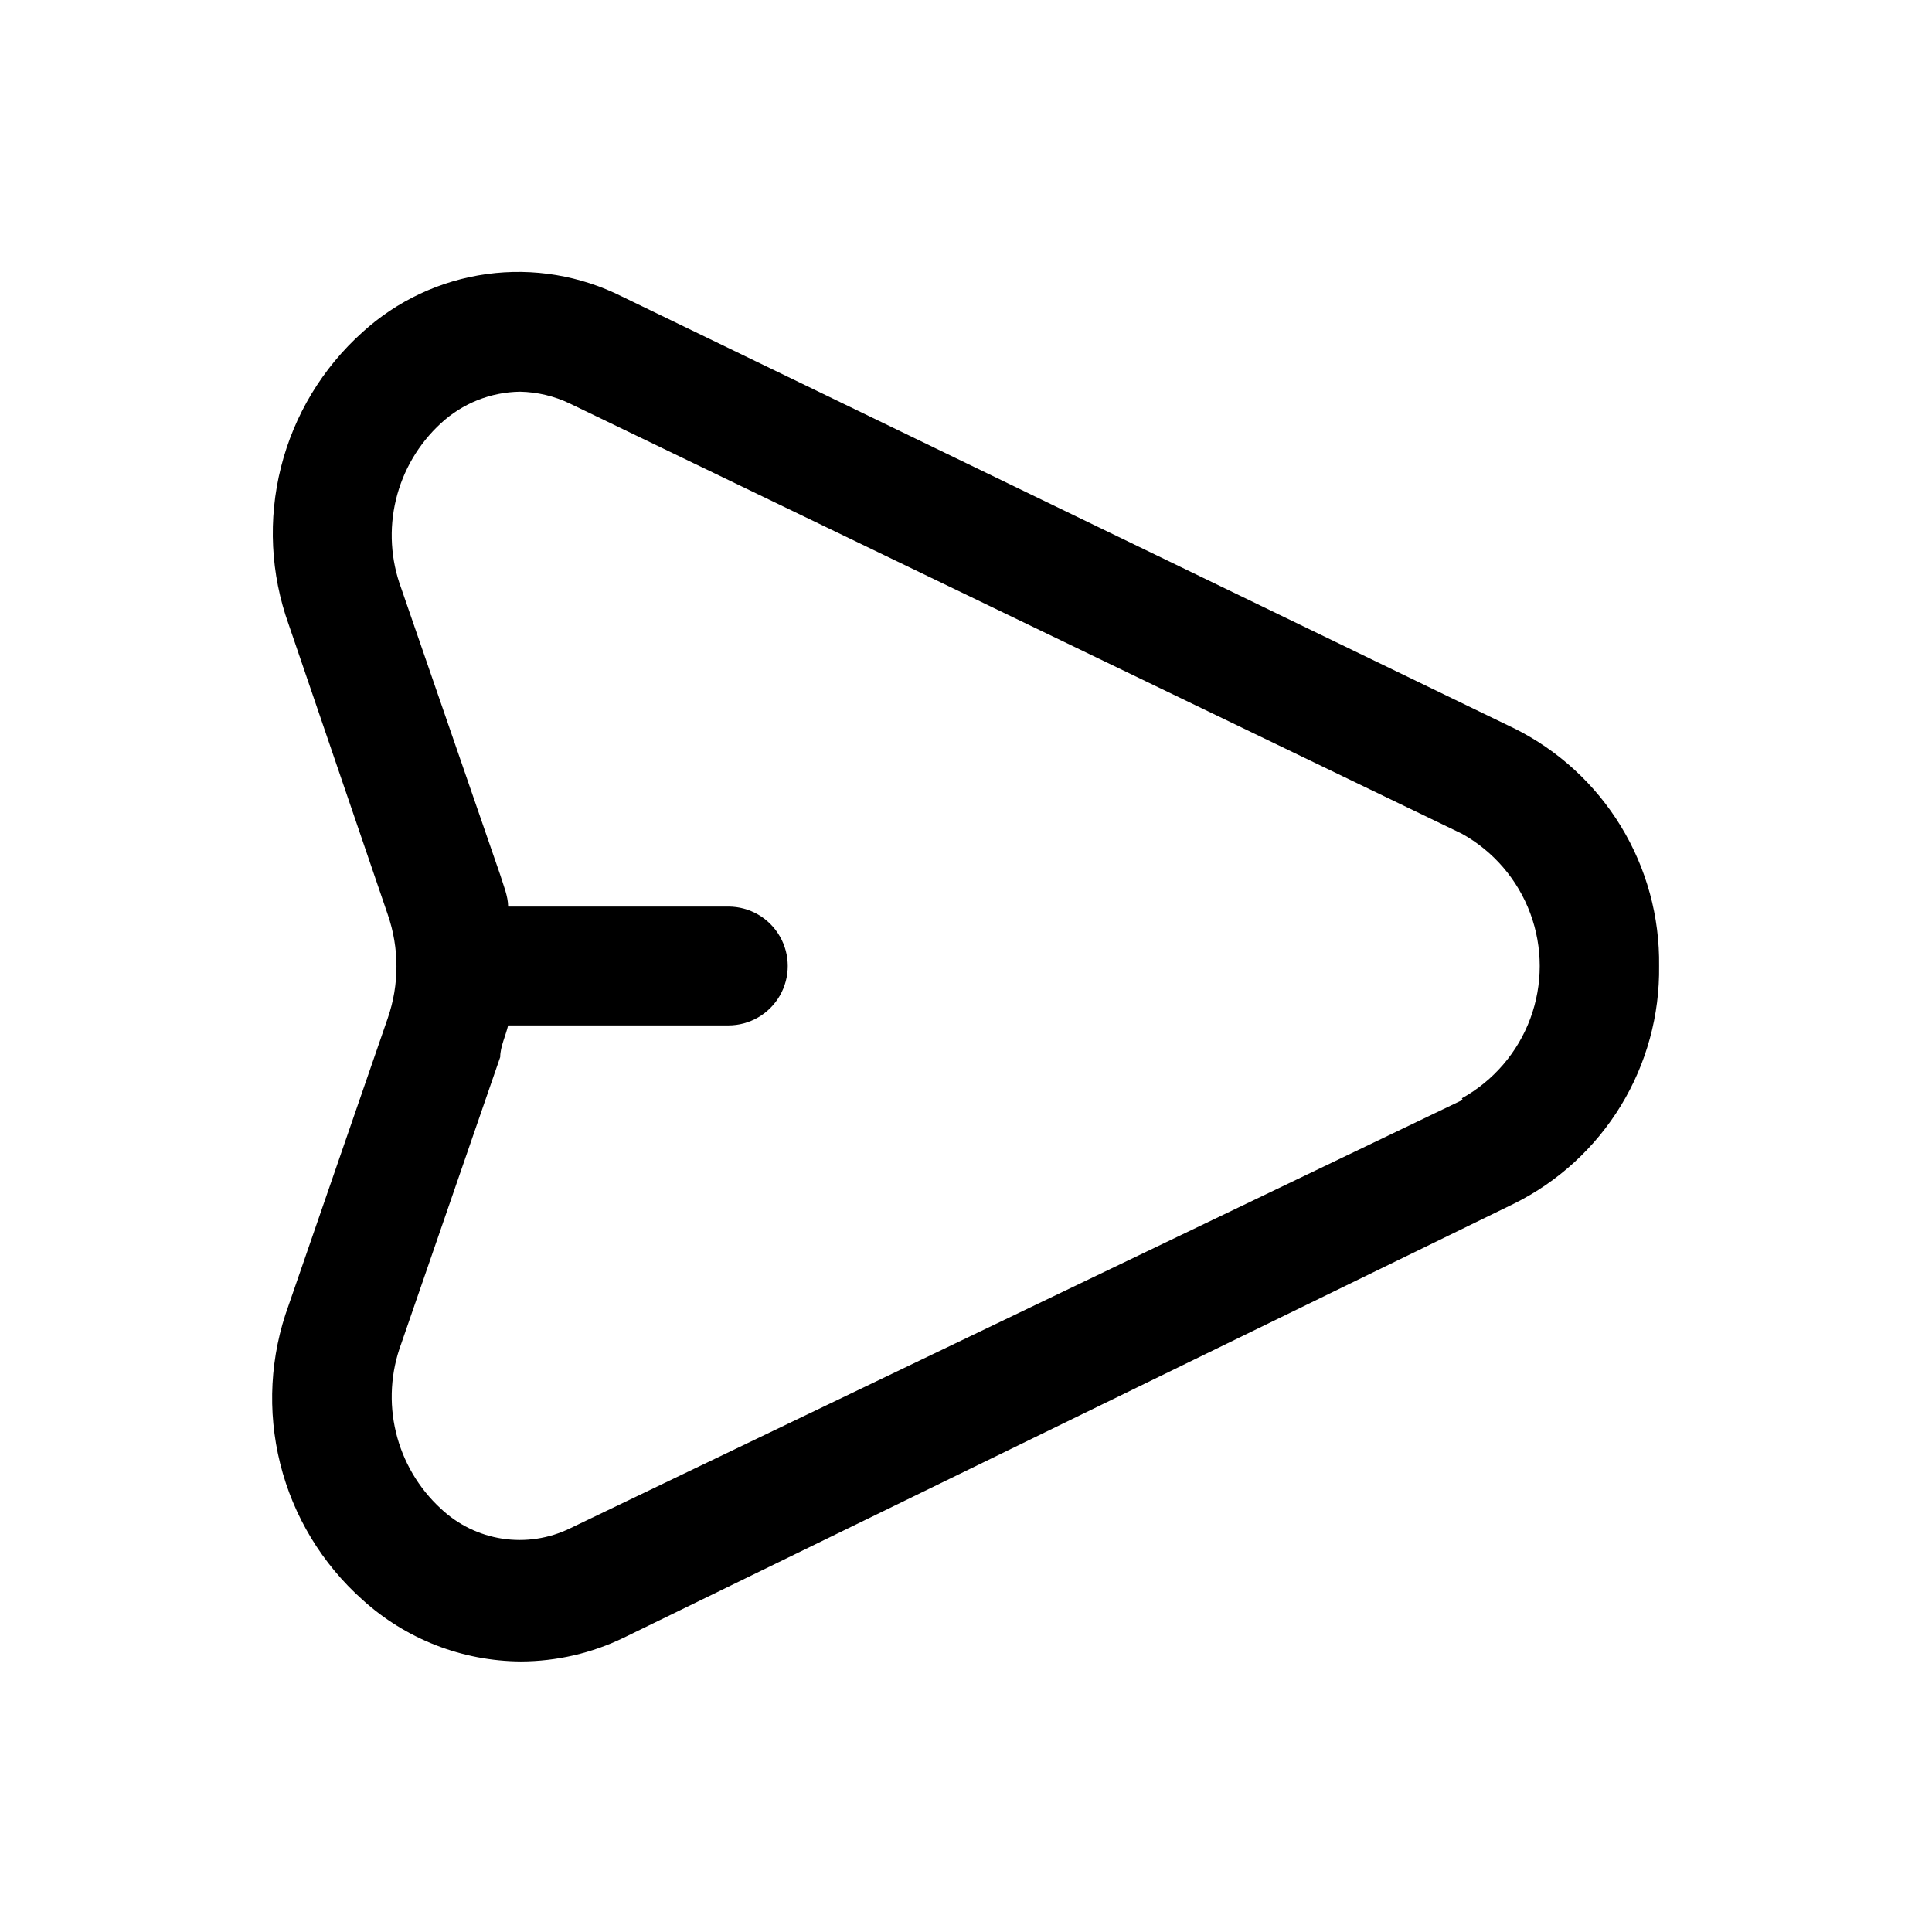
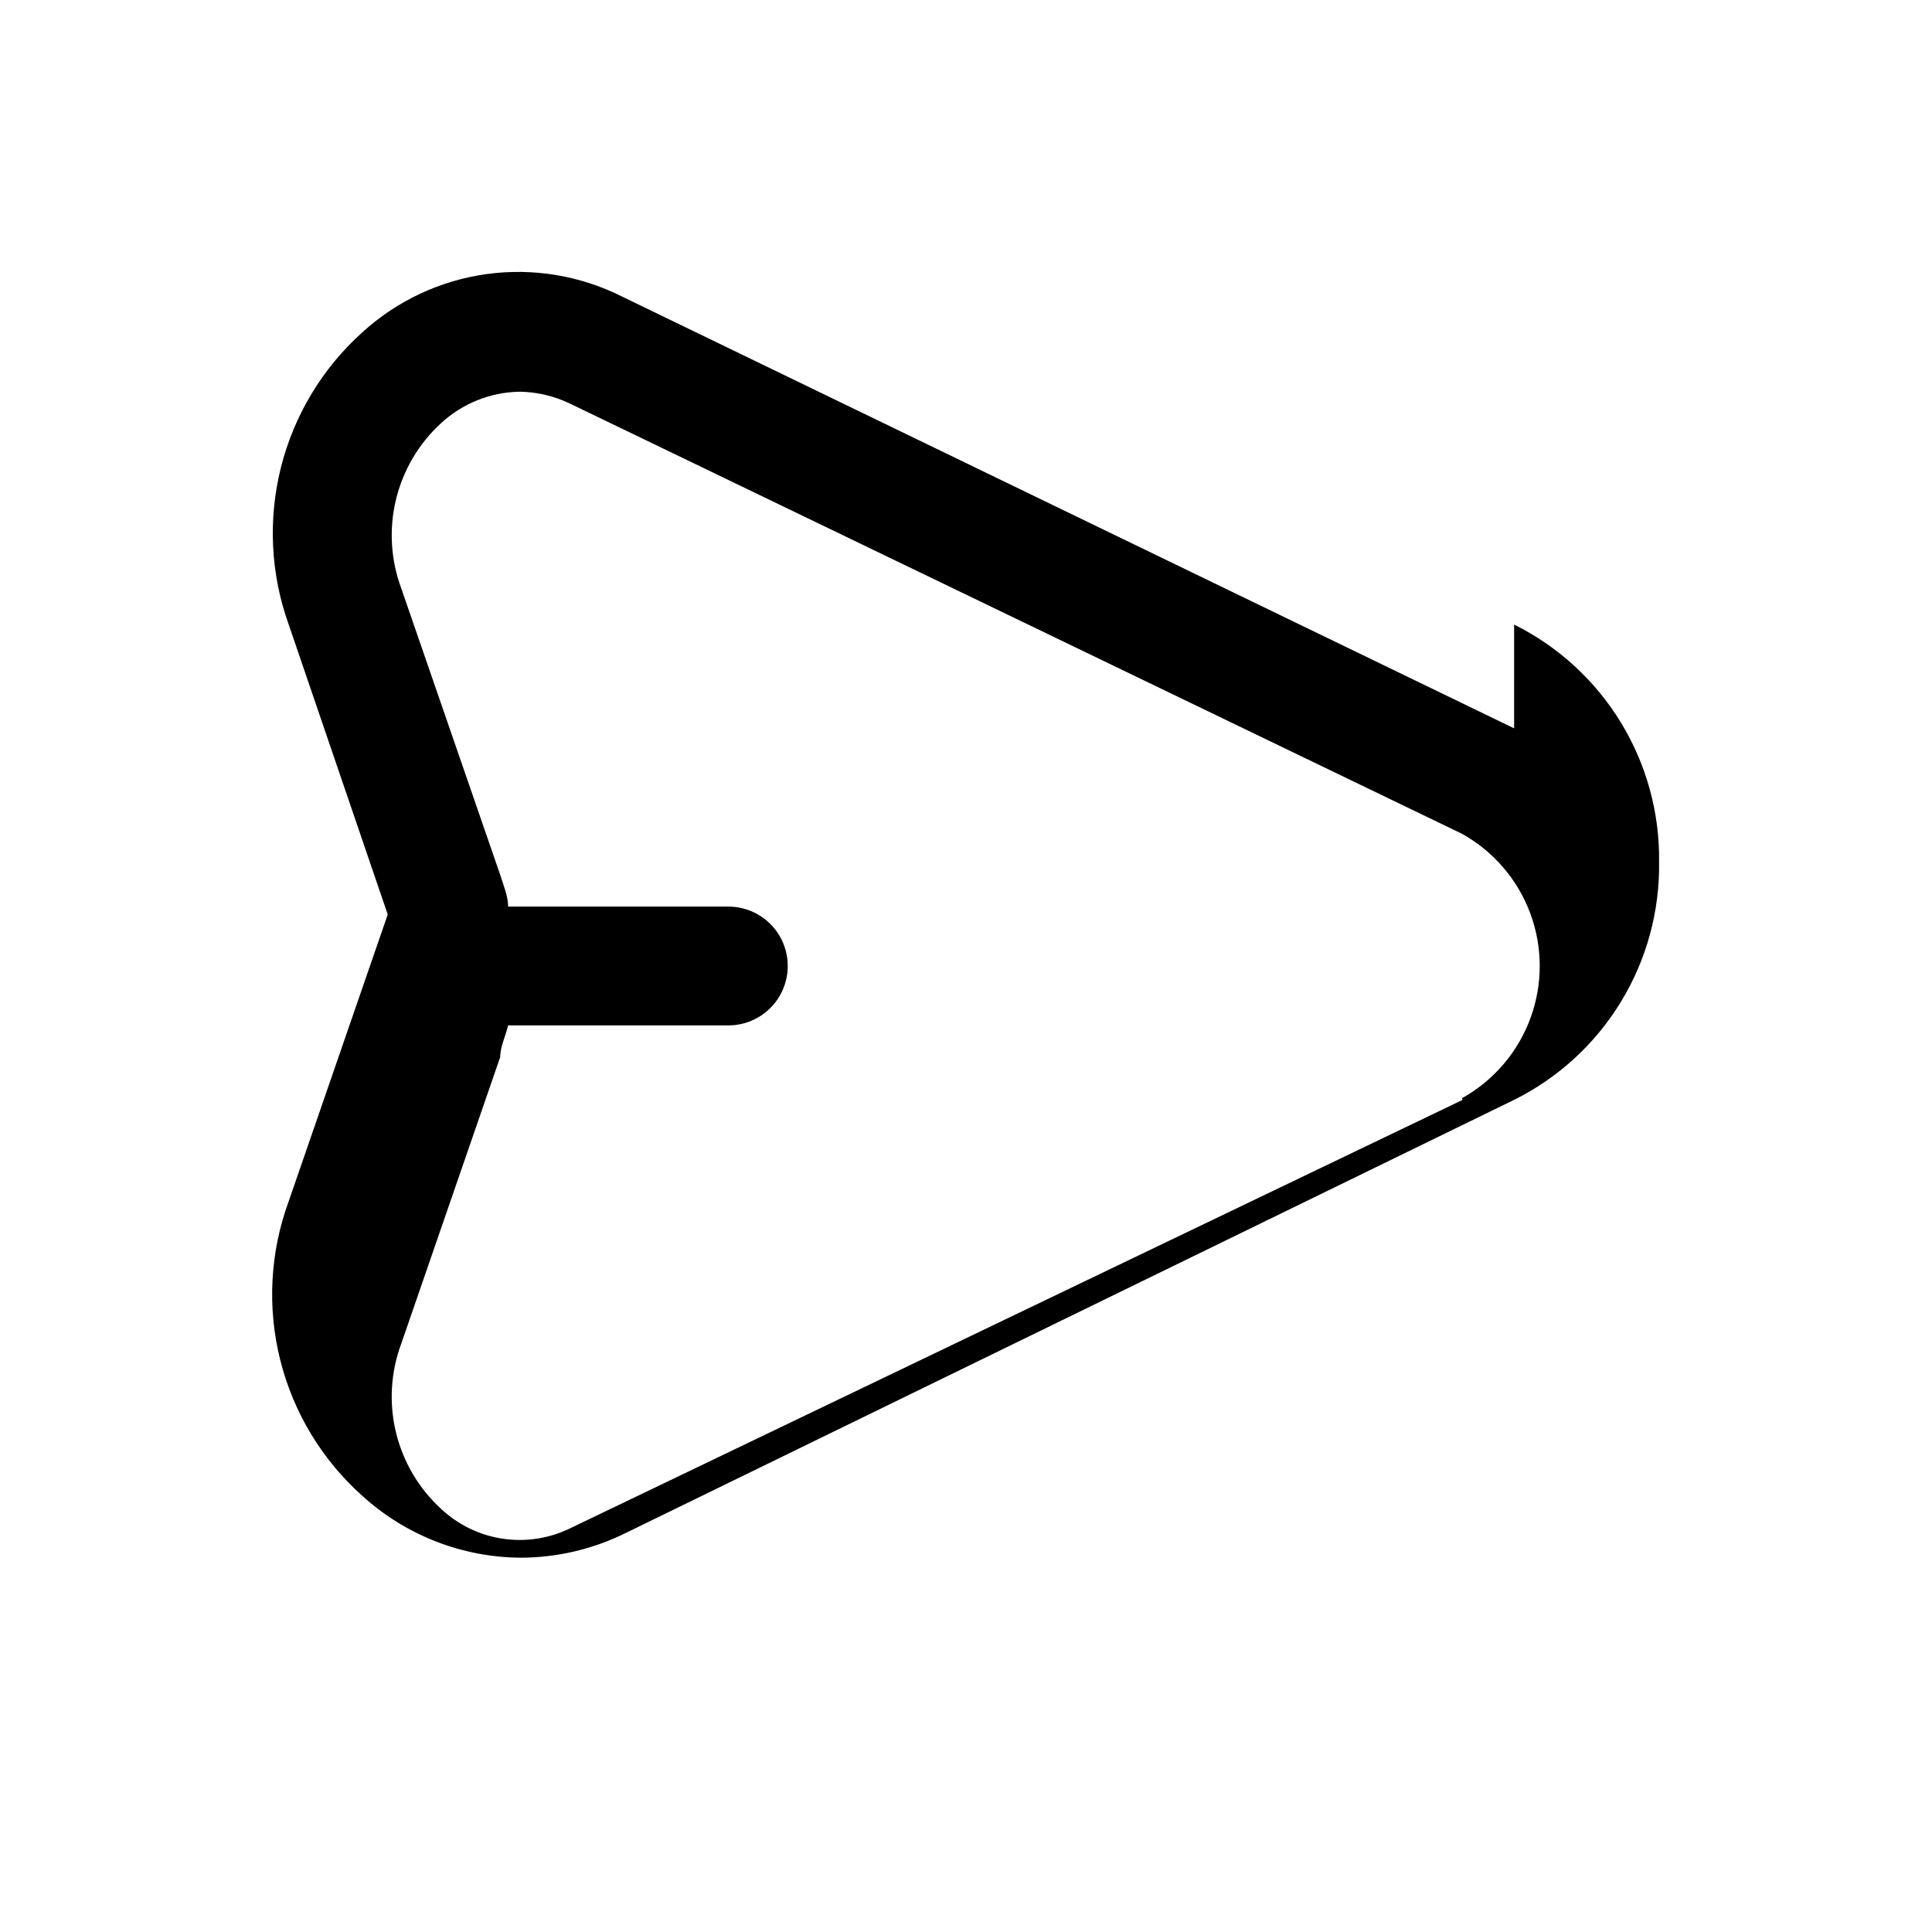
<svg xmlns="http://www.w3.org/2000/svg" fill="#000000" width="800px" height="800px" version="1.1" viewBox="144 144 512 512">
-   <path d="m545.26 337.02-236.37-114.41c-11.086-5.582-23.602-7.668-35.898-5.981-12.293 1.688-23.785 7.066-32.957 15.426-10.586 9.508-18.094 21.957-21.57 35.754s-2.766 28.316 2.047 41.707l26.242 76.832c3.086 8.906 3.086 18.59 0 27.496l-26.242 75.992c-4.949 13.473-5.734 28.125-2.254 42.051s11.07 26.48 21.777 36.039c11.496 10.449 26.449 16.281 41.984 16.375 9.453-0.023 18.781-2.176 27.289-6.297l235.95-115.04c11.688-5.812 21.492-14.809 28.289-25.953 6.797-11.141 10.309-23.977 10.129-37.023 0.18-13.051-3.332-25.887-10.129-37.027-6.797-11.145-16.602-20.137-28.289-25.949zm-13.645 98.453-236.58 113.57c-5.562 2.703-11.816 3.652-17.93 2.715-6.109-0.938-11.793-3.715-16.289-7.965-5.883-5.414-10.023-12.457-11.891-20.234-1.871-7.773-1.383-15.93 1.395-23.43l26.238-75.992c0-2.731 1.469-5.668 2.098-8.398l58.363 0.004c5.625 0 10.82-3 13.633-7.871s2.812-10.875 0-15.746-8.008-7.871-13.633-7.871h-58.359c0-2.731-1.258-5.668-2.098-8.398l-26.242-75.988c-2.777-7.5-3.266-15.656-1.395-23.43 1.867-7.773 6.008-14.82 11.891-20.234 5.719-5.301 13.199-8.293 20.992-8.398 4.586 0.09 9.094 1.164 13.227 3.148l236.37 113.99c8.375 4.648 14.812 12.148 18.141 21.133s3.328 18.863 0 27.848c-3.328 8.988-9.766 16.484-18.141 21.133z" />
+   <path d="m545.26 337.02-236.37-114.41c-11.086-5.582-23.602-7.668-35.898-5.981-12.293 1.688-23.785 7.066-32.957 15.426-10.586 9.508-18.094 21.957-21.57 35.754s-2.766 28.316 2.047 41.707l26.242 76.832l-26.242 75.992c-4.949 13.473-5.734 28.125-2.254 42.051s11.07 26.48 21.777 36.039c11.496 10.449 26.449 16.281 41.984 16.375 9.453-0.023 18.781-2.176 27.289-6.297l235.95-115.04c11.688-5.812 21.492-14.809 28.289-25.953 6.797-11.141 10.309-23.977 10.129-37.023 0.18-13.051-3.332-25.887-10.129-37.027-6.797-11.145-16.602-20.137-28.289-25.949zm-13.645 98.453-236.58 113.57c-5.562 2.703-11.816 3.652-17.93 2.715-6.109-0.938-11.793-3.715-16.289-7.965-5.883-5.414-10.023-12.457-11.891-20.234-1.871-7.773-1.383-15.93 1.395-23.43l26.238-75.992c0-2.731 1.469-5.668 2.098-8.398l58.363 0.004c5.625 0 10.82-3 13.633-7.871s2.812-10.875 0-15.746-8.008-7.871-13.633-7.871h-58.359c0-2.731-1.258-5.668-2.098-8.398l-26.242-75.988c-2.777-7.5-3.266-15.656-1.395-23.43 1.867-7.773 6.008-14.82 11.891-20.234 5.719-5.301 13.199-8.293 20.992-8.398 4.586 0.09 9.094 1.164 13.227 3.148l236.37 113.99c8.375 4.648 14.812 12.148 18.141 21.133s3.328 18.863 0 27.848c-3.328 8.988-9.766 16.484-18.141 21.133z" />
</svg>